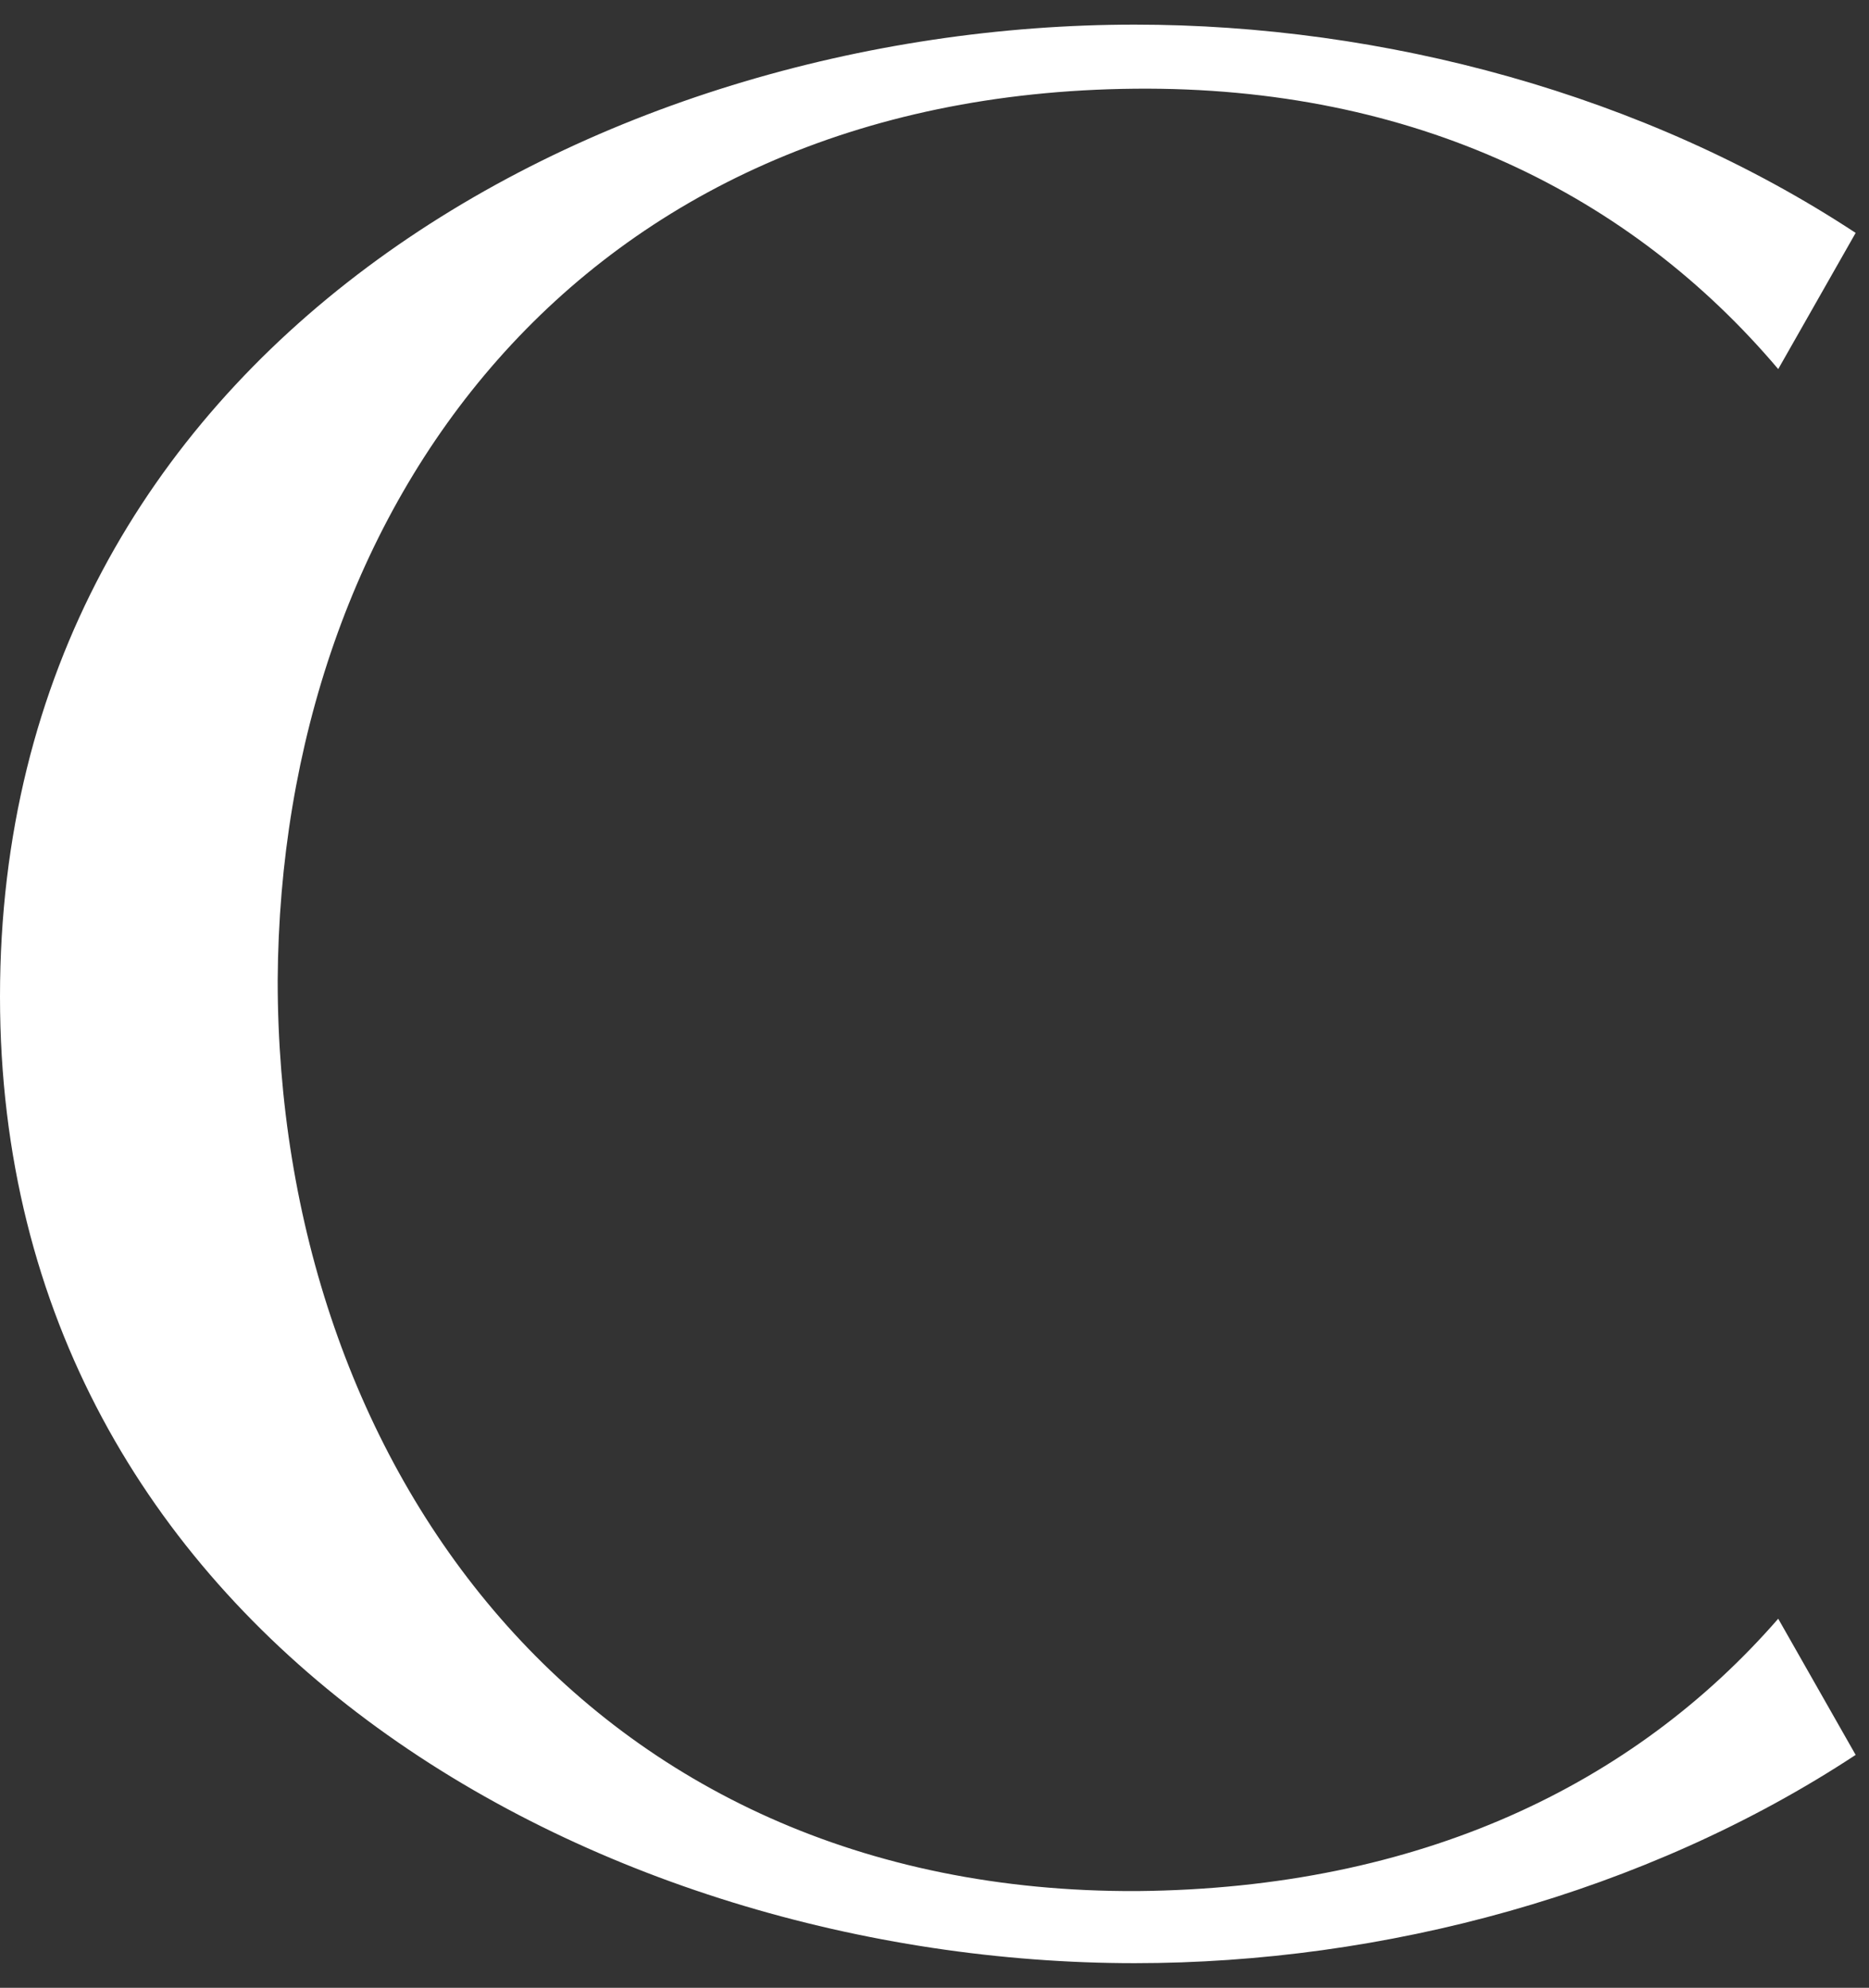
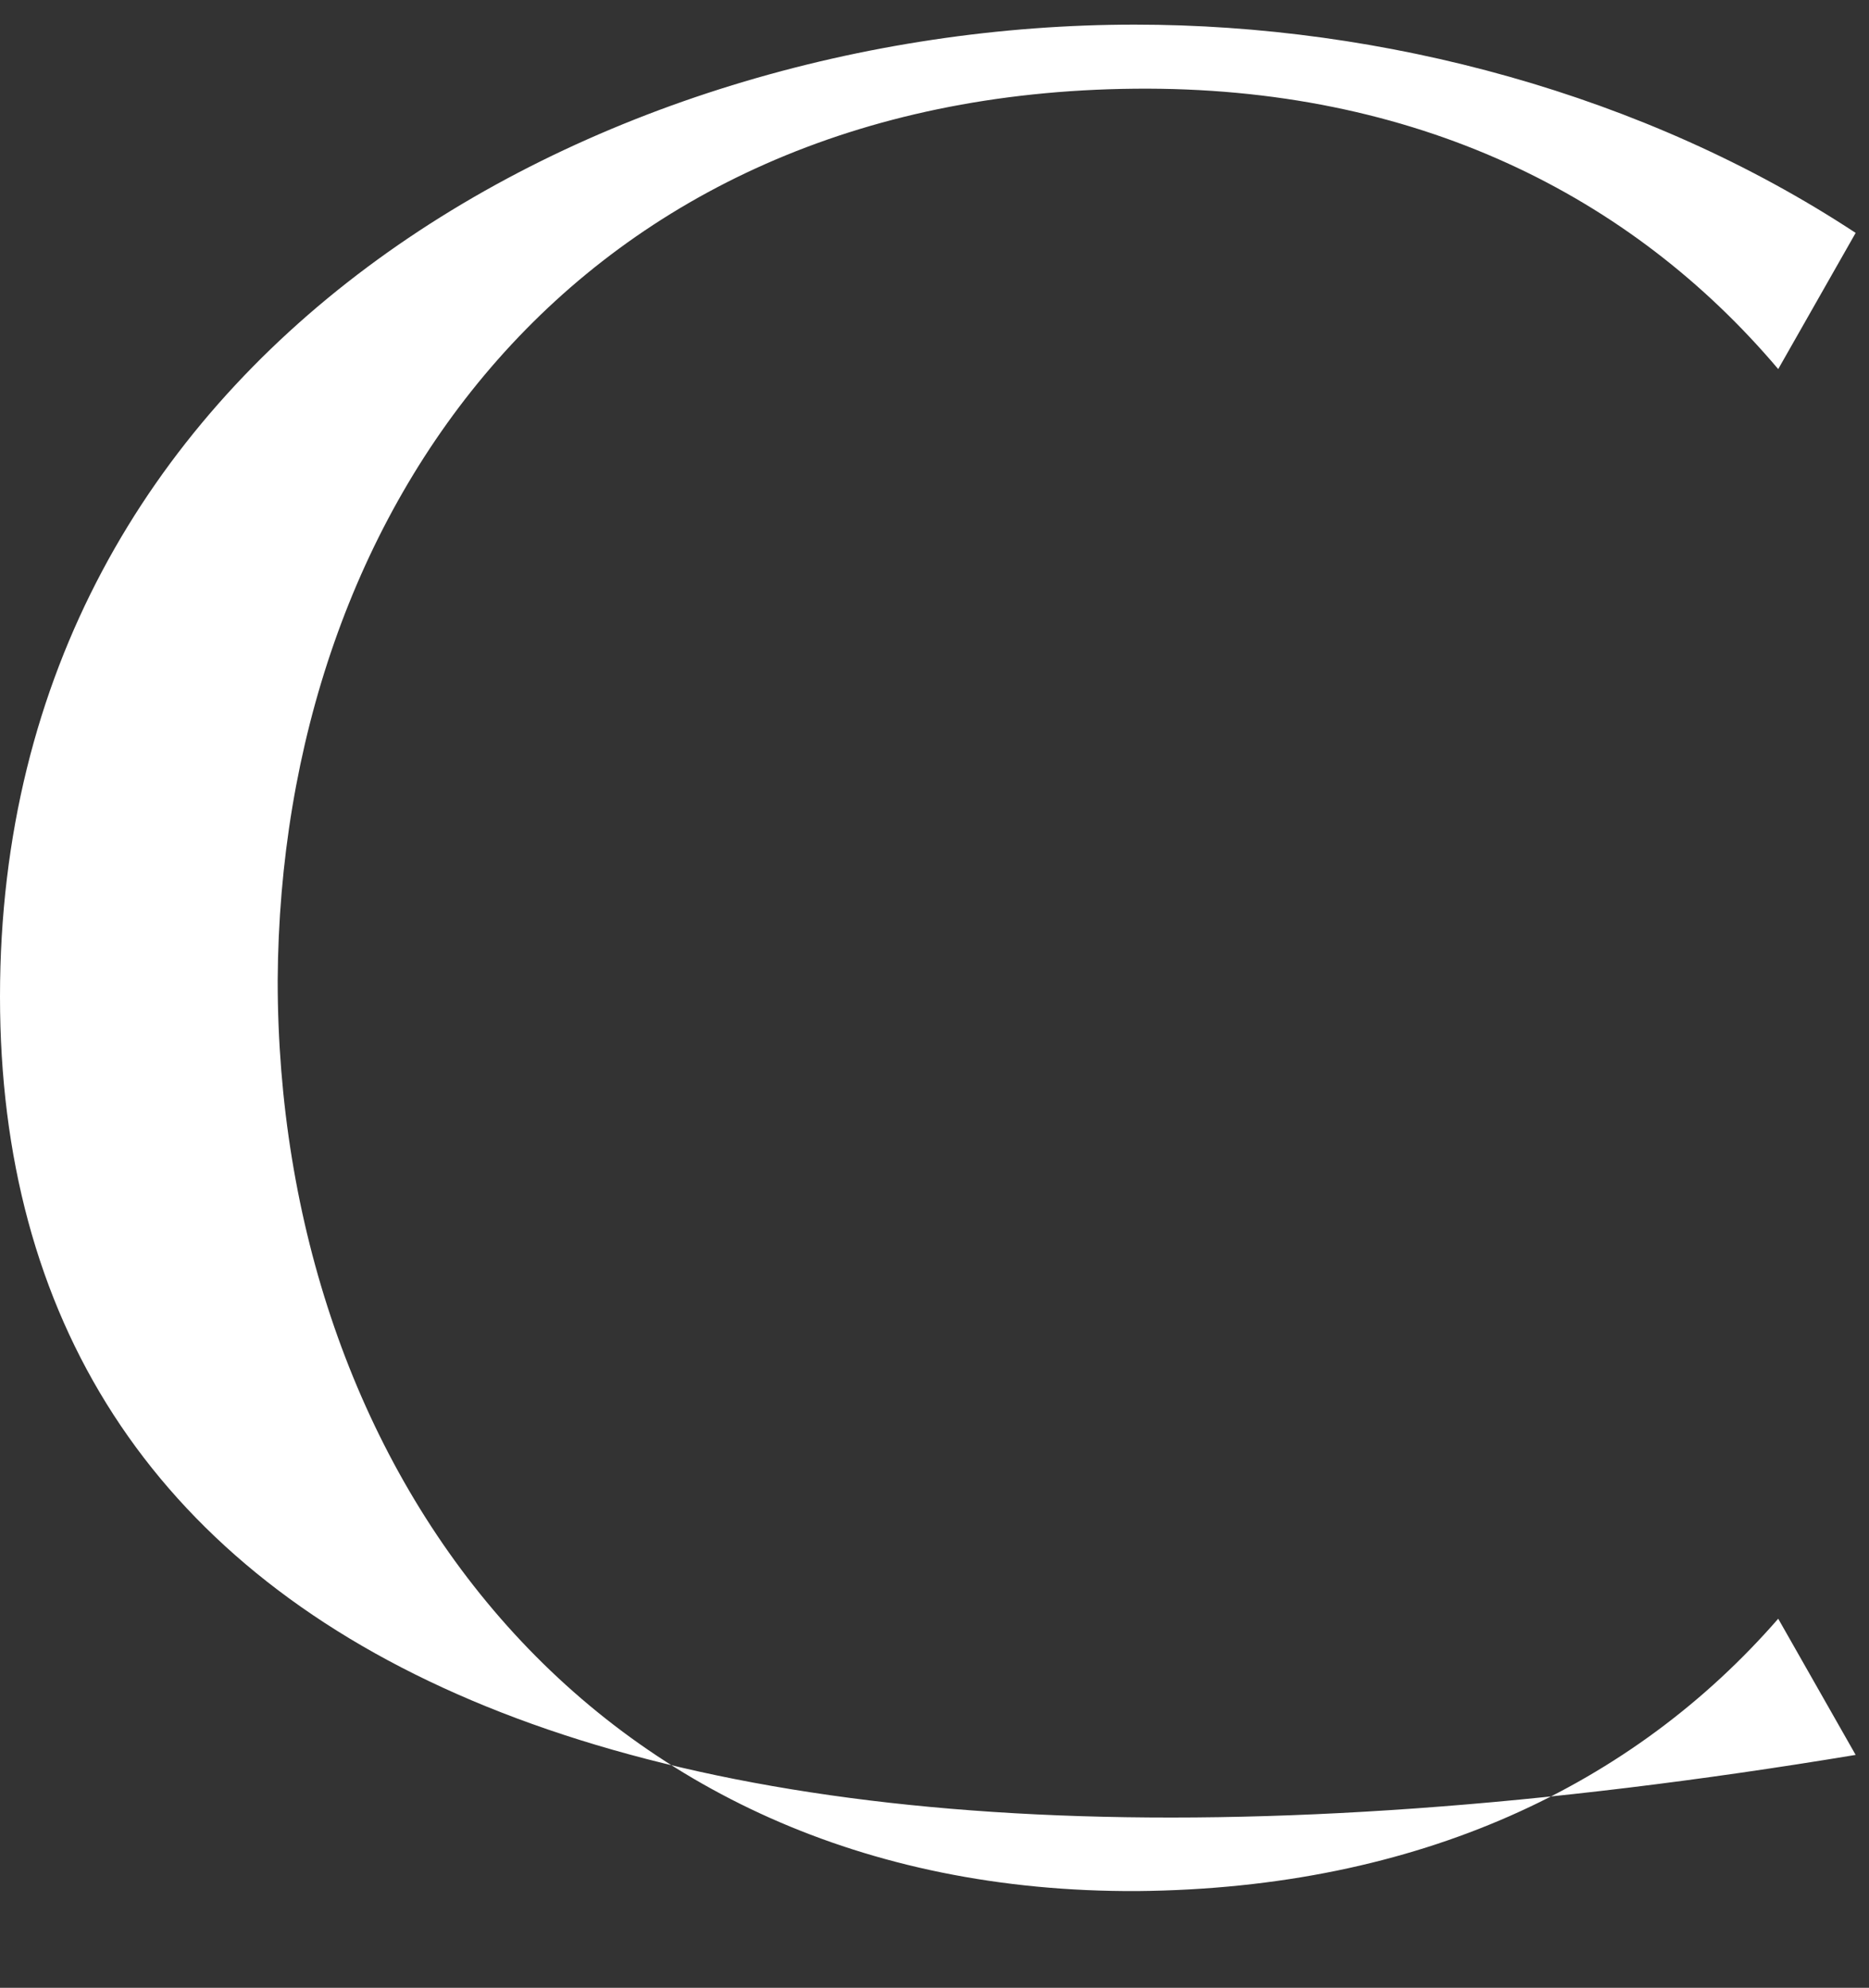
<svg xmlns="http://www.w3.org/2000/svg" width="63" height="67" viewBox="0 0 63 67" fill="none">
  <rect x="0" y="0" width="63" height="67" fill="#333333" stroke="none" />
-   <path d="M59.94 54.56L62.55 59.15C55.44 63.83 46.62 66.17 38.25 66.17C20.25 66.17 0 55.19 0 33.59C0 11.72 20.25 0.83 38.25 0.83C46.62 0.83 55.44 3.17 62.55 7.85L59.94 12.44C54.99 6.59 47.7 2.9 38.25 2.99C19.44 3.17 9.45 17.12 9.36 33.05C9.36 49.34 19.71 63.83 38.34 63.74C47.88 63.65 55.08 60.14 59.94 54.56Z" fill="white" />
+   <path d="M59.94 54.56L62.55 59.15C20.25 66.17 0 55.19 0 33.59C0 11.72 20.25 0.83 38.25 0.83C46.62 0.83 55.44 3.17 62.55 7.85L59.94 12.44C54.99 6.59 47.7 2.9 38.25 2.99C19.44 3.17 9.45 17.12 9.36 33.05C9.36 49.34 19.71 63.83 38.34 63.74C47.88 63.65 55.08 60.14 59.94 54.56Z" fill="white" />
</svg>